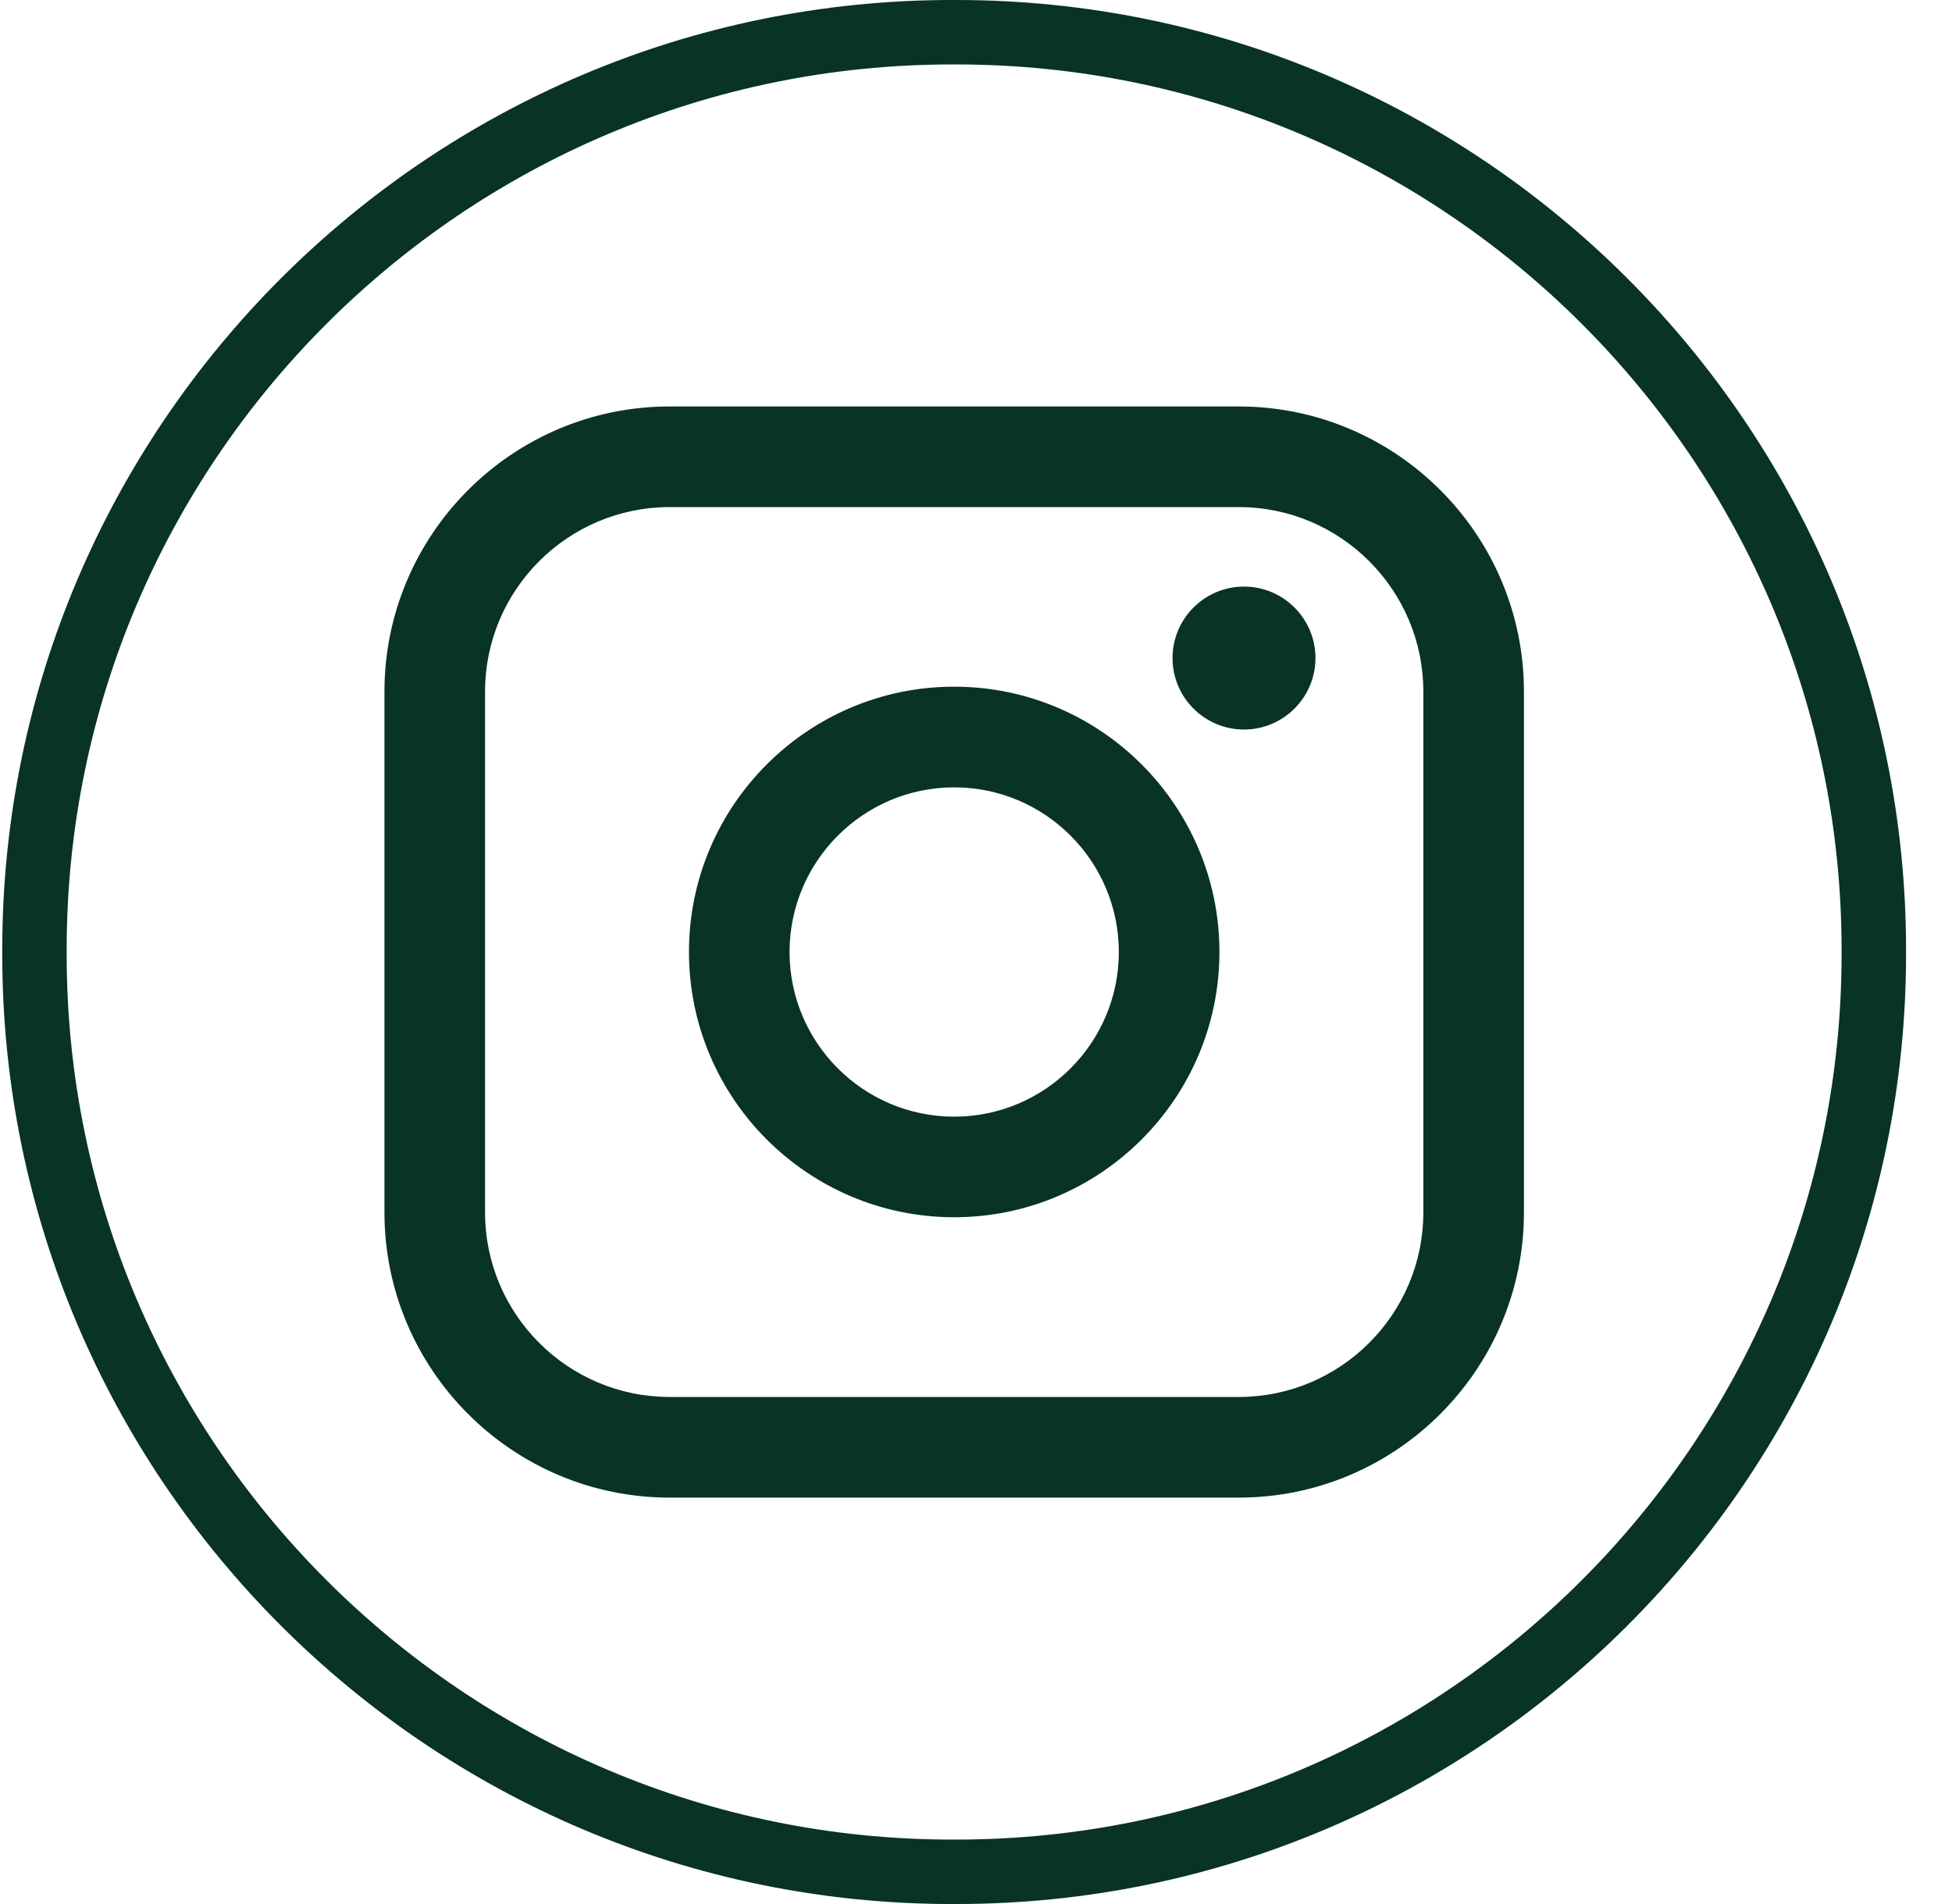
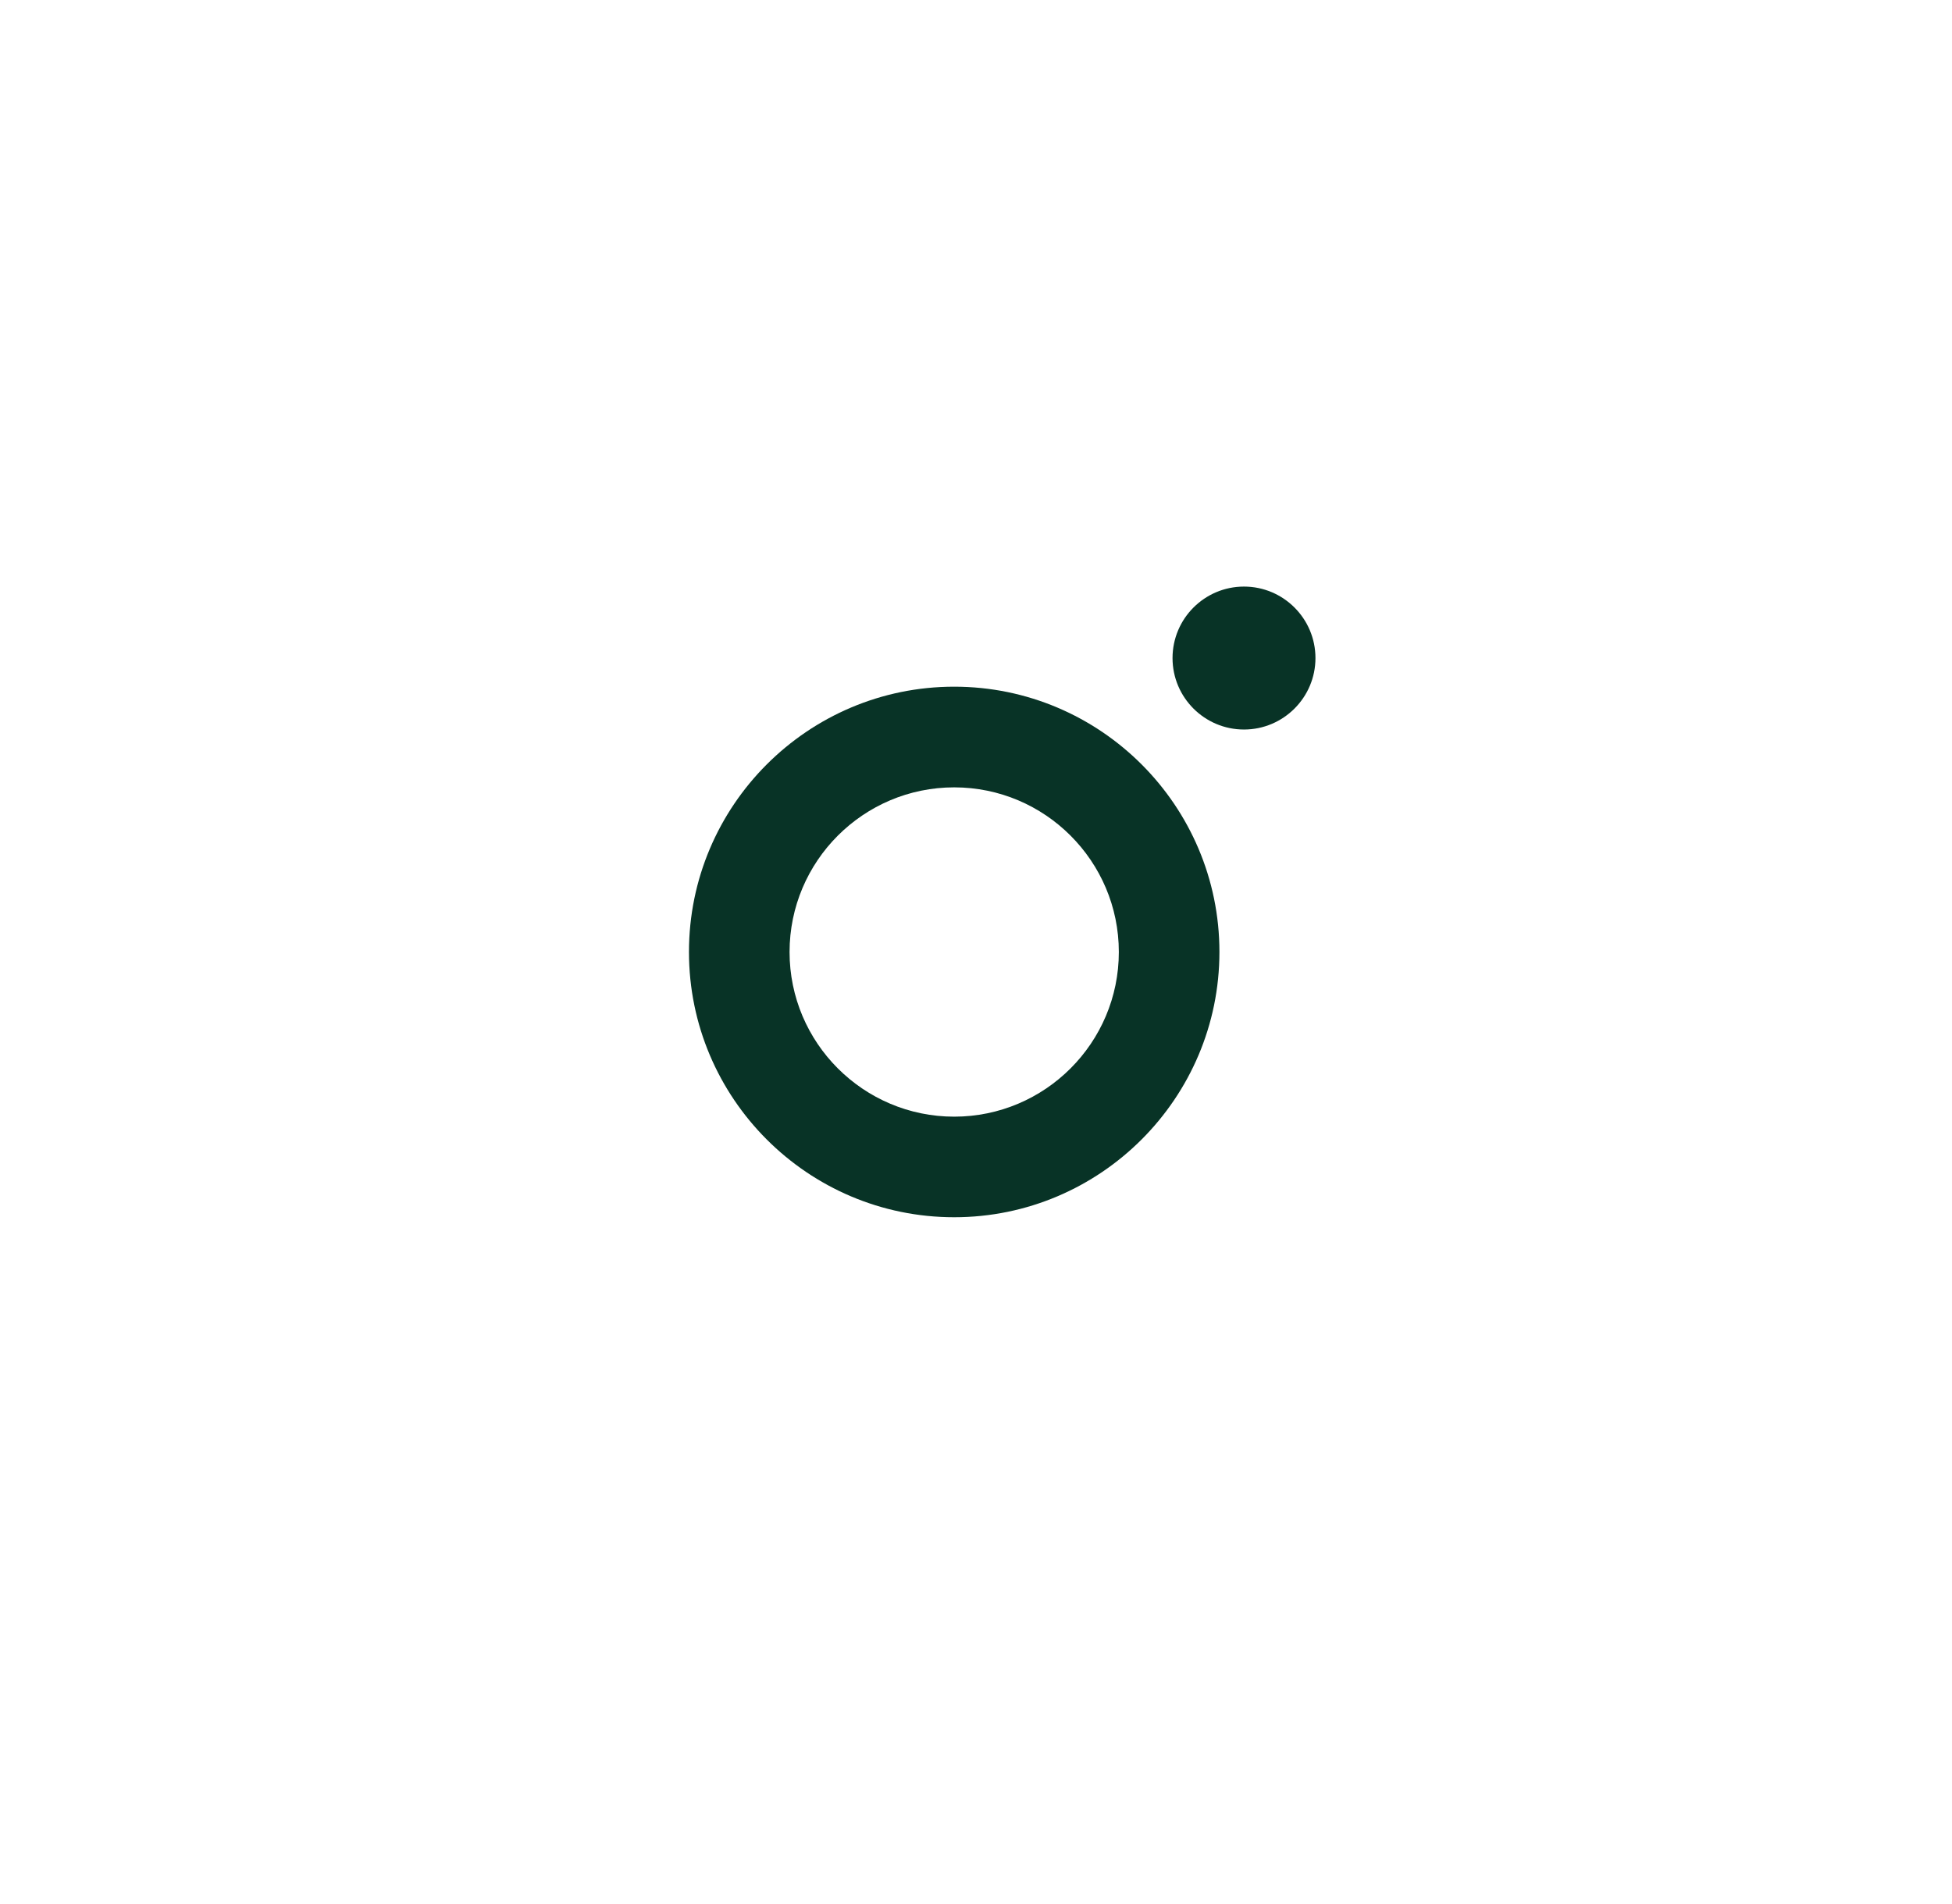
<svg xmlns="http://www.w3.org/2000/svg" width="41" height="40" viewBox="0 0 41 40" fill="none">
-   <path d="M20.085 40H19.997C8.997 40 0.047 31.048 0.047 20.044V19.956C0.047 8.952 8.997 0 19.997 0H20.085C31.085 0 40.035 8.952 40.035 19.956V20.044C40.035 31.048 31.085 40 20.085 40ZM19.997 1.354C9.742 1.354 1.4 9.698 1.4 19.956V20.044C1.4 30.302 9.742 38.646 19.997 38.646H20.085C30.34 38.646 38.681 30.302 38.681 20.044V19.956C38.681 9.698 30.34 1.354 20.085 1.354H19.997Z" fill="#083326" />
-   <path d="M26.019 8.539H14.065C10.762 8.539 8.075 11.227 8.075 14.53V25.47C8.075 28.774 10.762 31.462 14.065 31.462H26.019C29.322 31.462 32.009 28.774 32.009 25.47V14.53C32.009 11.227 29.322 8.539 26.019 8.539ZM10.188 14.53C10.188 12.392 11.927 10.653 14.065 10.653H26.019C28.157 10.653 29.896 12.392 29.896 14.53V25.47C29.896 27.608 28.157 29.348 26.019 29.348H14.065C11.927 29.348 10.188 27.608 10.188 25.47V14.53Z" fill="#083326" />
  <path d="M20.042 25.572C23.113 25.572 25.613 23.072 25.613 19.999C25.613 16.925 23.114 14.426 20.042 14.426C16.969 14.426 14.471 16.925 14.471 19.999C14.471 23.072 16.969 25.572 20.042 25.572ZM20.042 16.541C21.949 16.541 23.5 18.092 23.5 20C23.5 21.908 21.949 23.459 20.042 23.459C18.135 23.459 16.584 21.908 16.584 20C16.584 18.092 18.135 16.541 20.042 16.541Z" fill="#083326" />
  <path d="M26.129 15.326C26.956 15.326 27.63 14.653 27.63 13.825C27.63 12.996 26.957 12.323 26.129 12.323C25.301 12.323 24.628 12.996 24.628 13.825C24.628 14.653 25.301 15.326 26.129 15.326Z" fill="#083326" />
</svg>